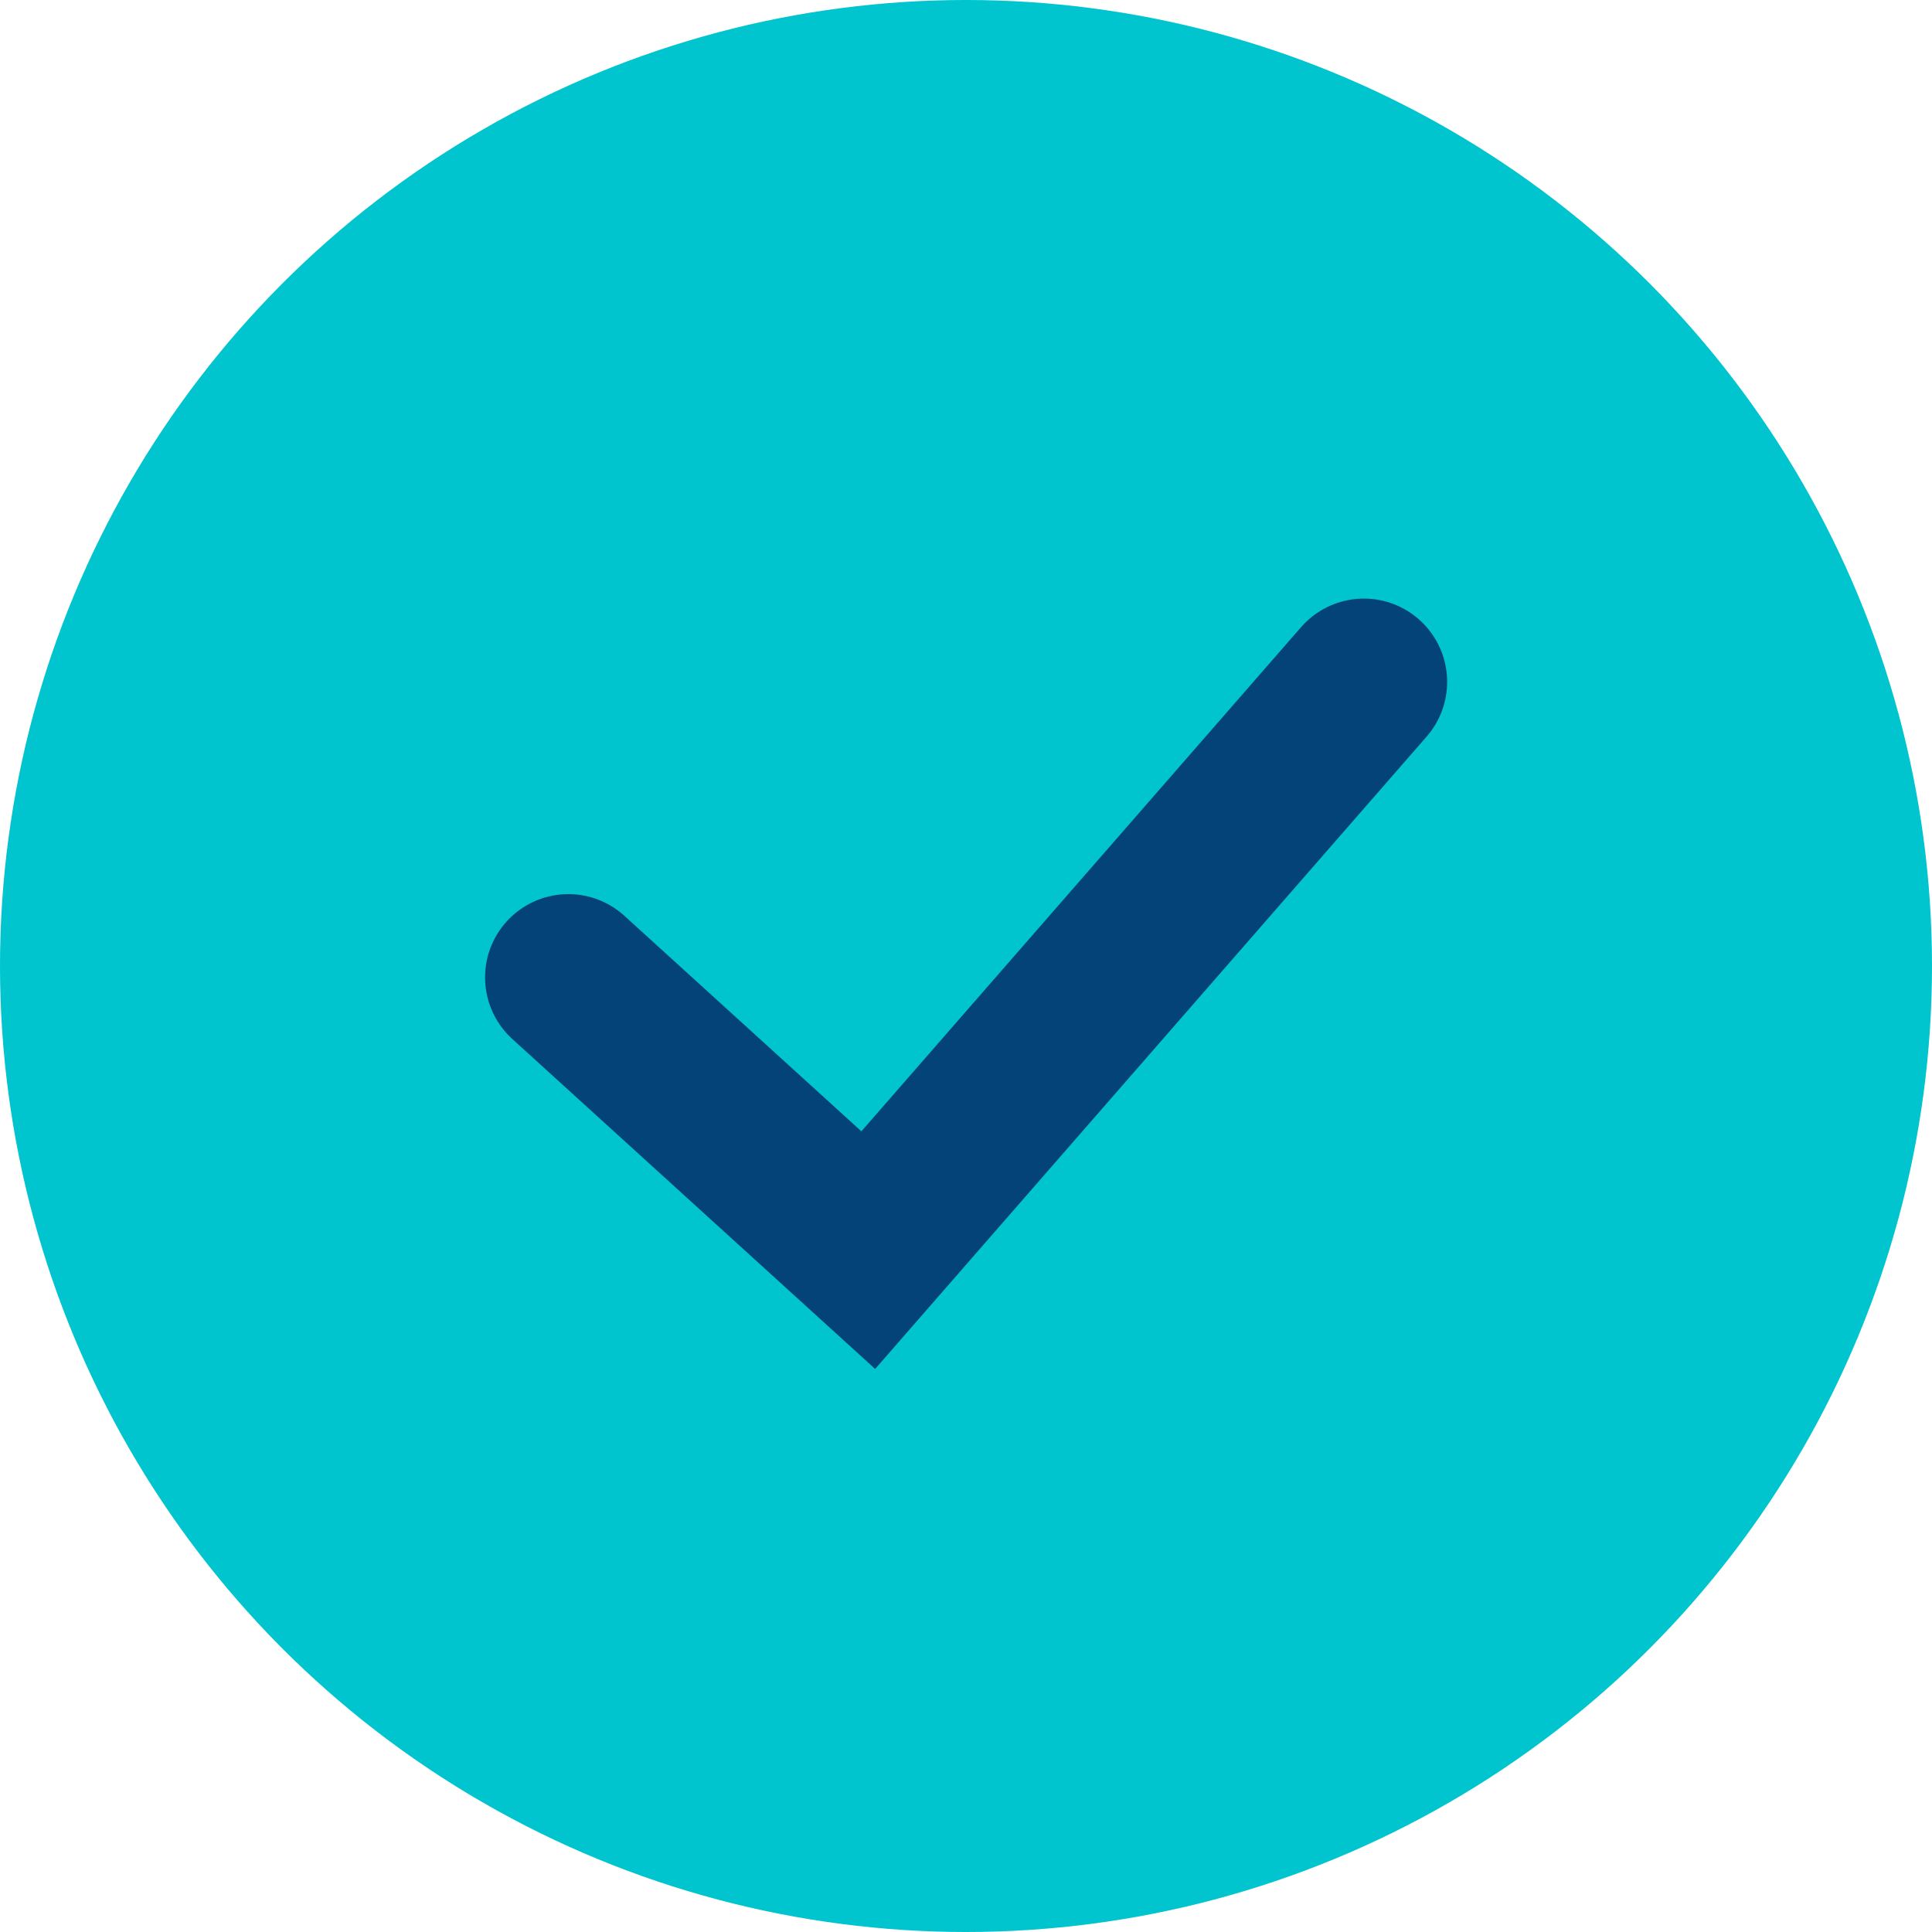
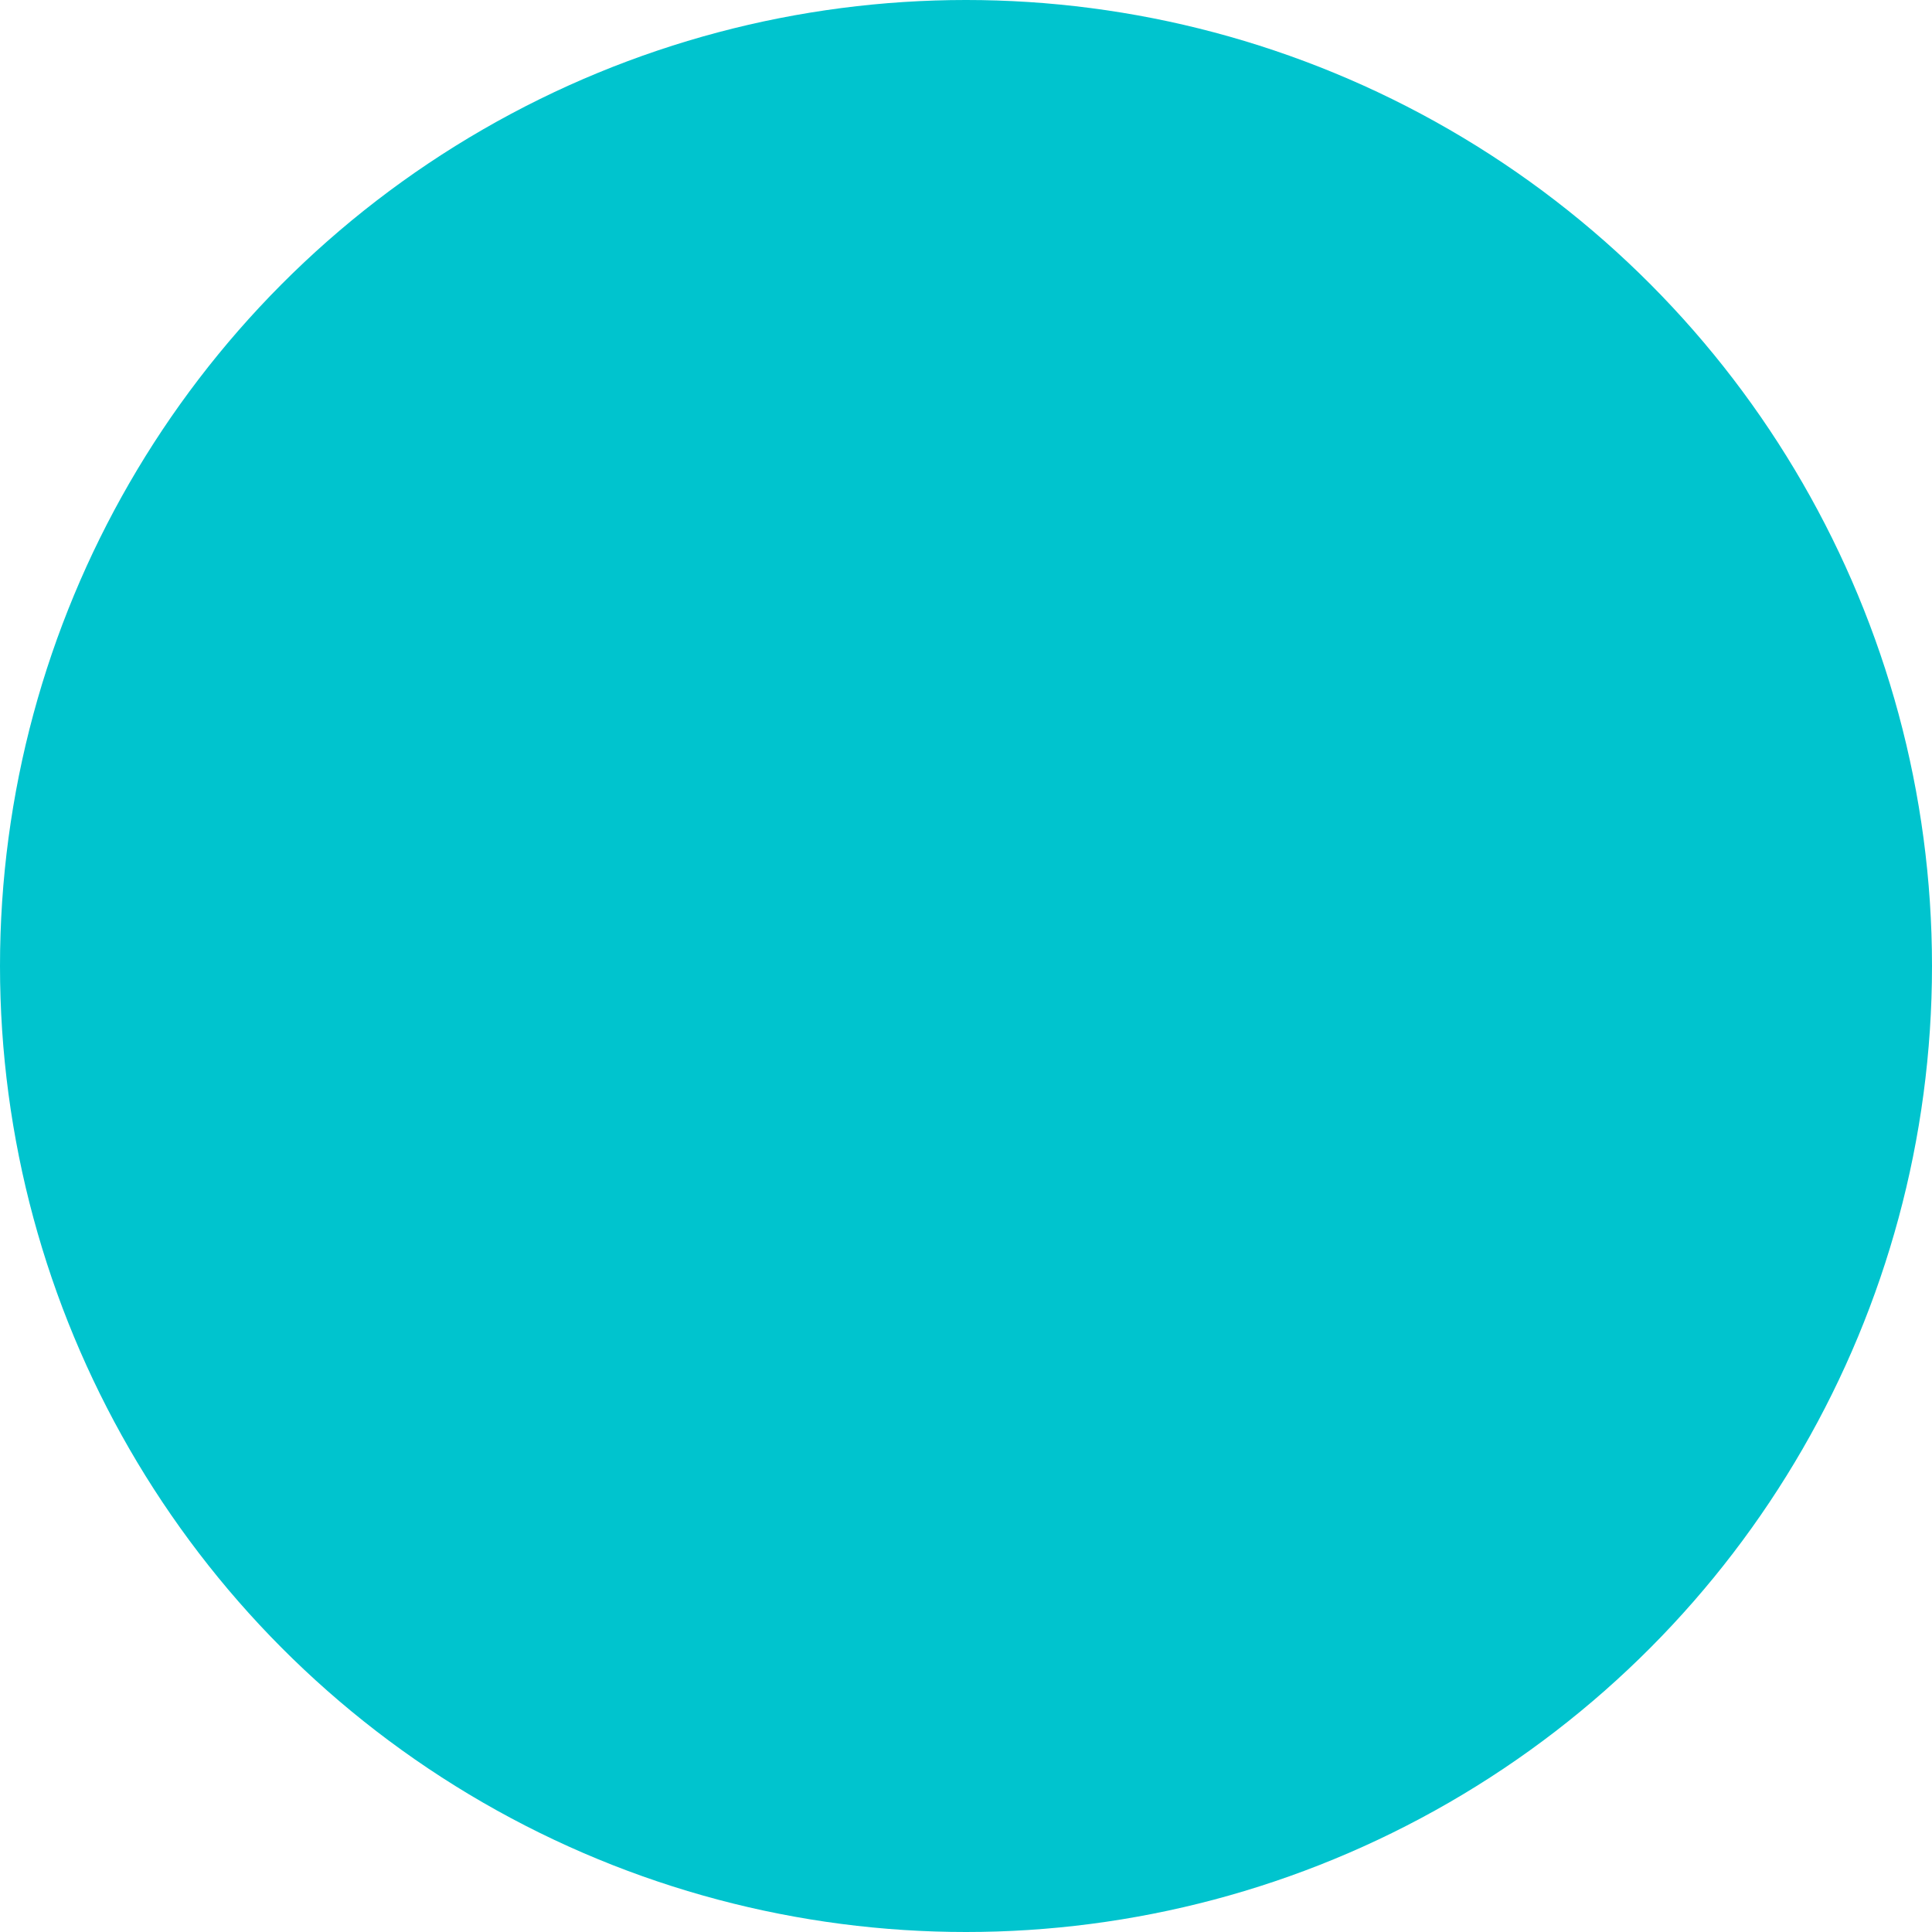
<svg xmlns="http://www.w3.org/2000/svg" width="29" height="29" viewBox="0 0 29 29" fill="none">
  <circle cx="14.5" cy="14.5" r="14.5" fill="#00C4CE" />
-   <path d="M8.531 14.671L13.033 18.765L20.472 10.235" stroke="#044377" stroke-width="2.5" stroke-linecap="round" />
</svg>